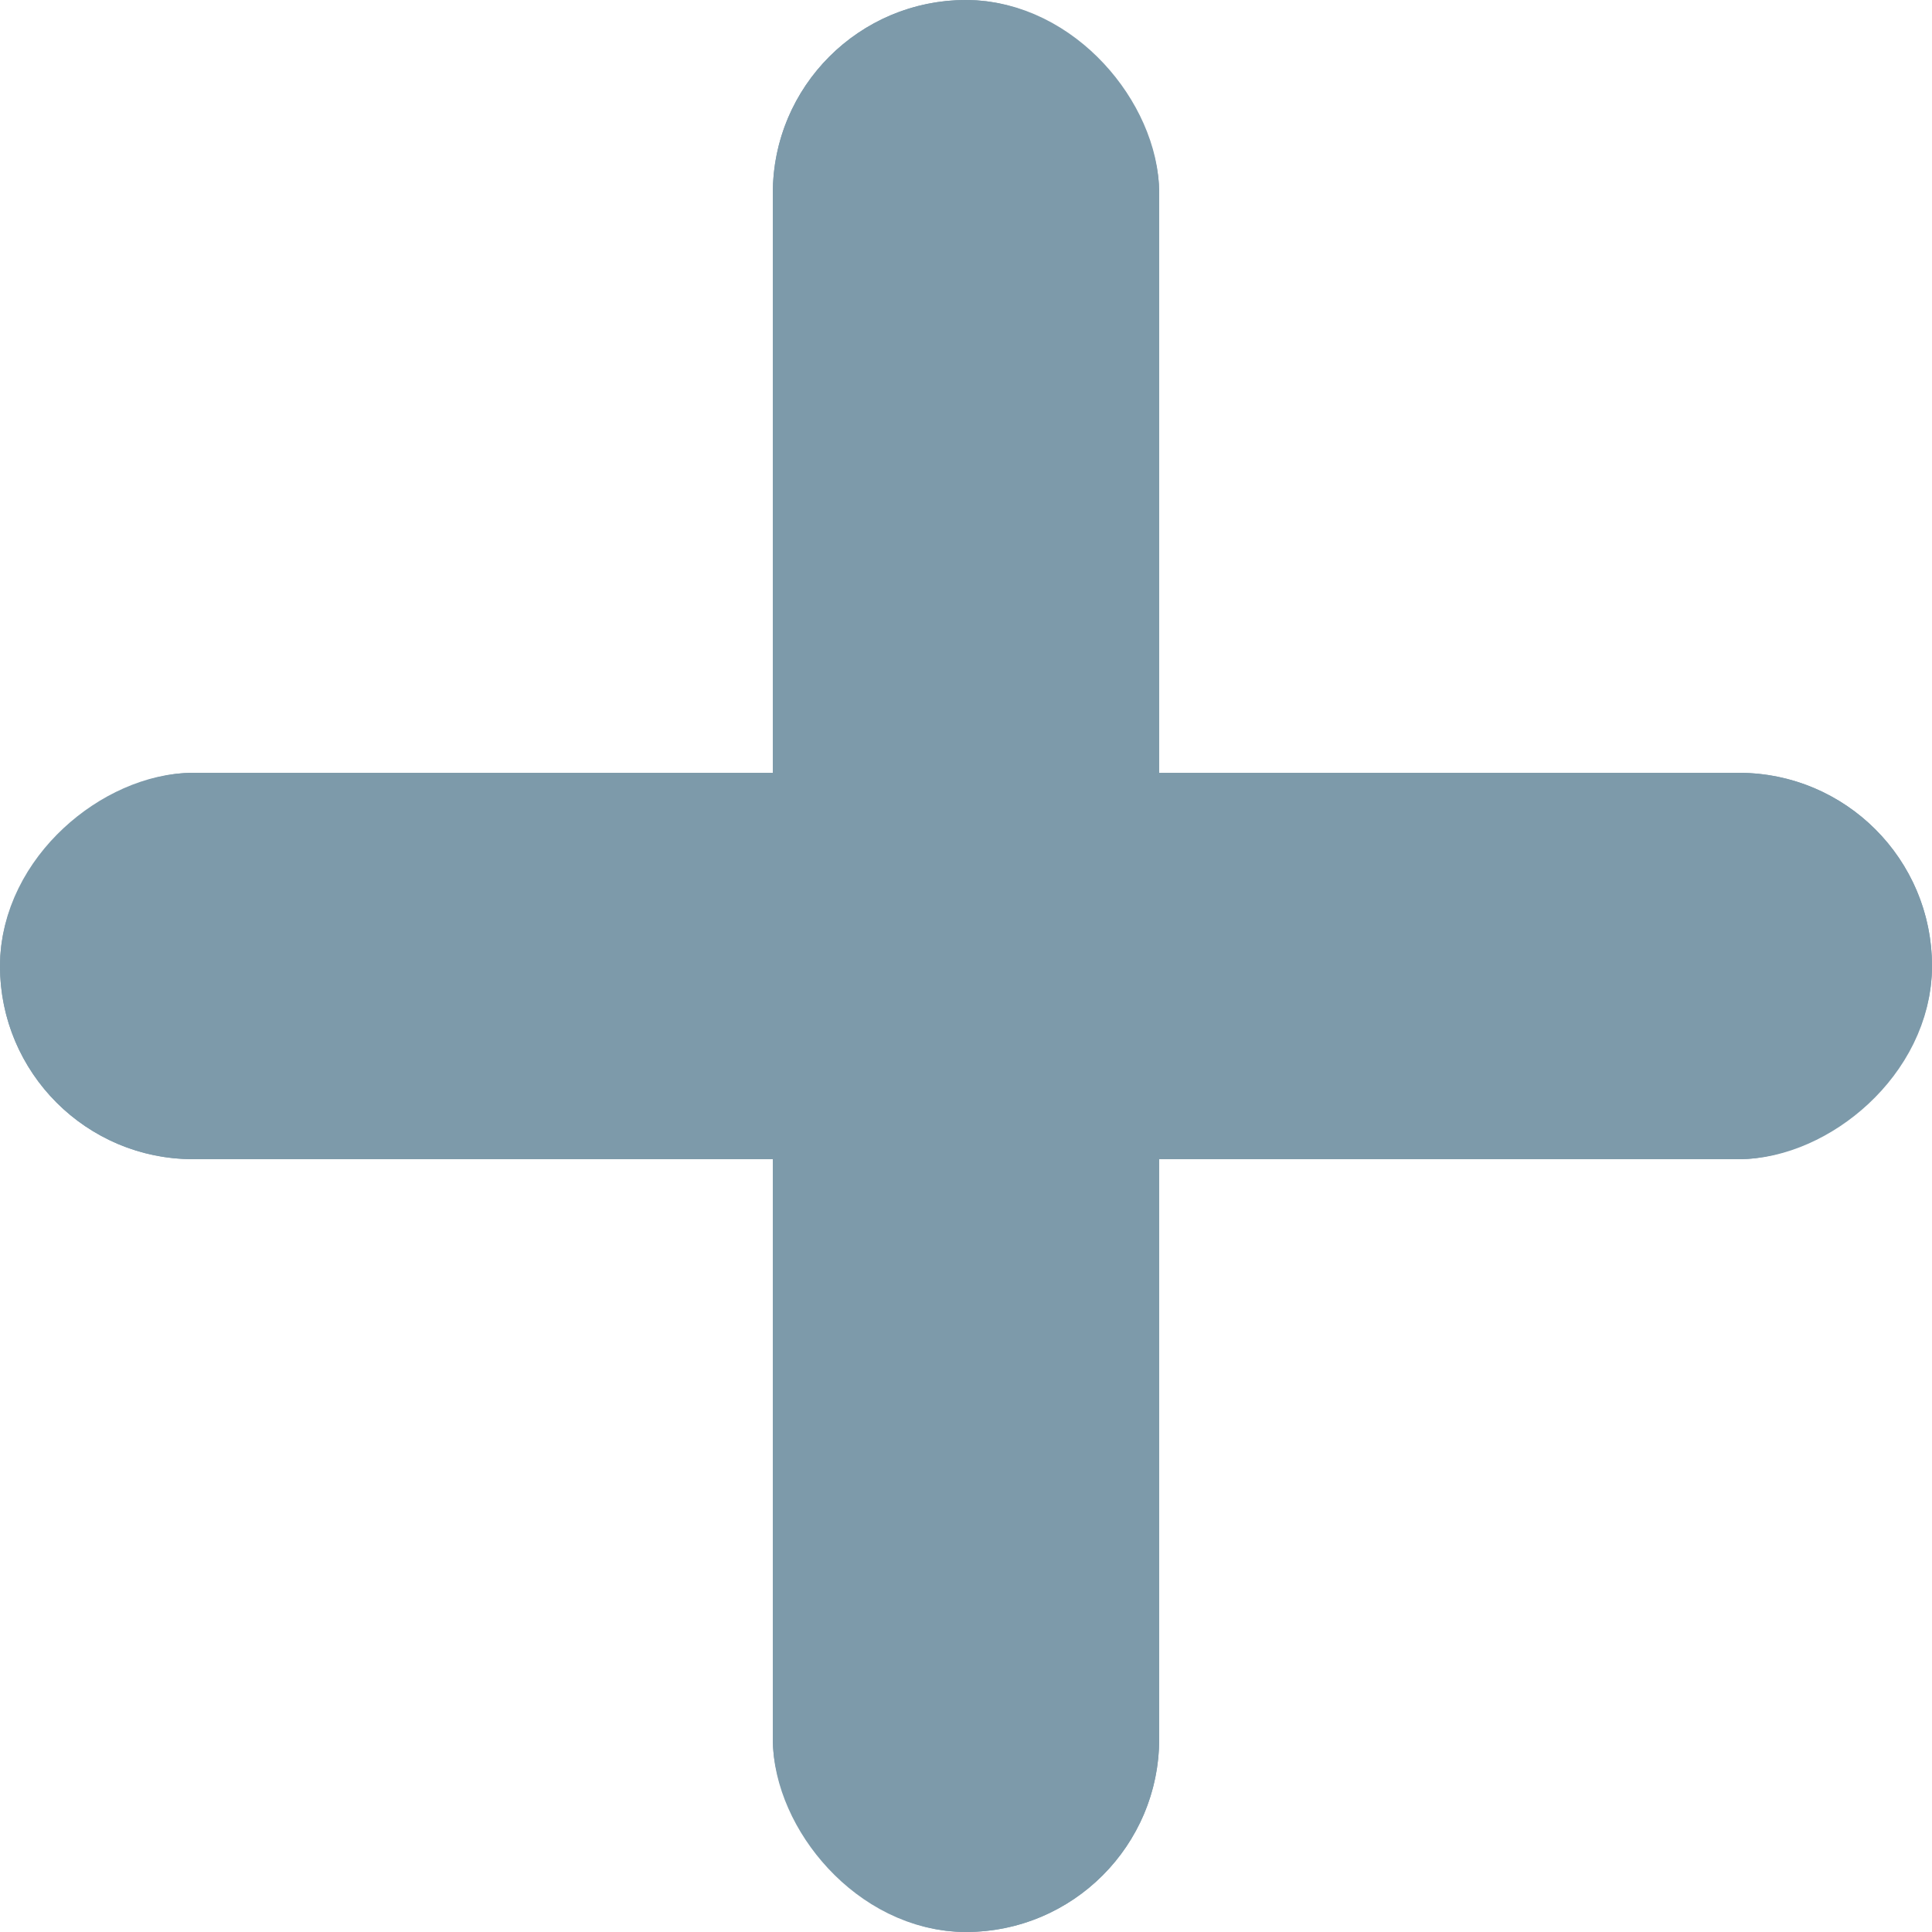
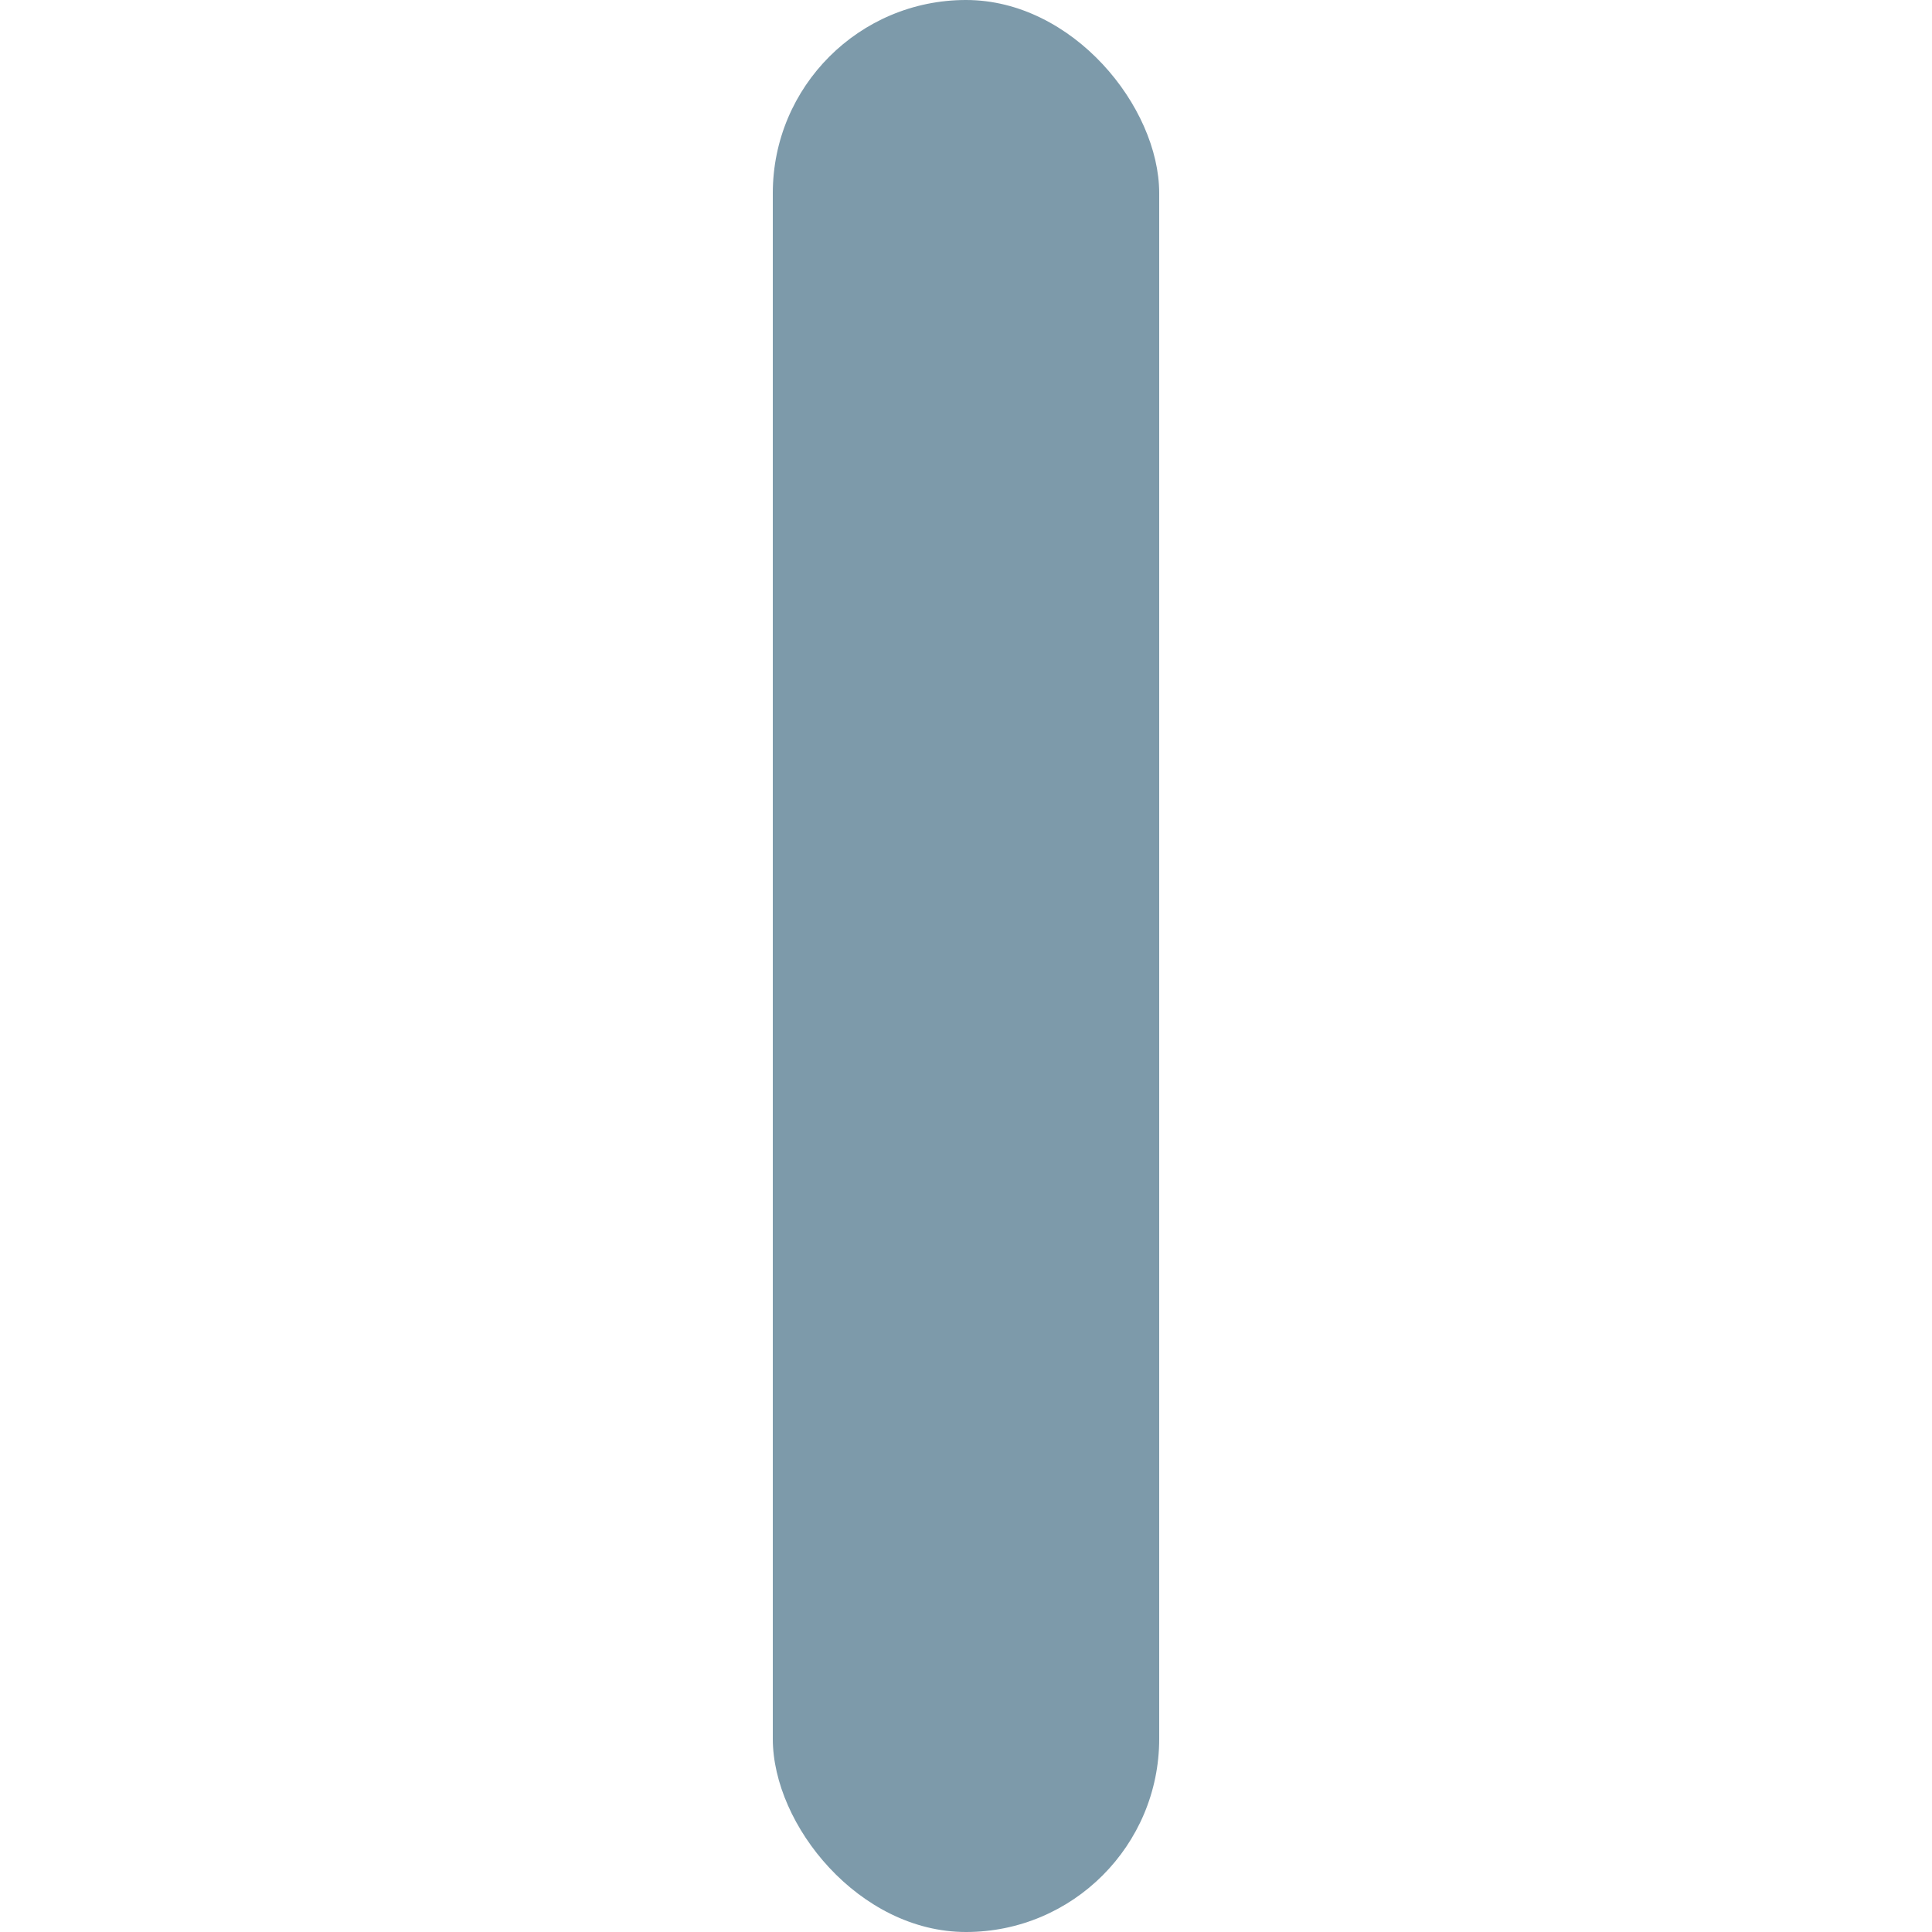
<svg xmlns="http://www.w3.org/2000/svg" width="20" height="20" viewBox="0 0 20 20">
  <g id="plus" transform="translate(-72 -161)">
    <g id="Rectangle_223" data-name="Rectangle 223" transform="translate(80 161)" fill="#7d9aaa" stroke="#7d9aaa" stroke-width="1">
      <rect width="4" height="20" rx="2" stroke="none" />
-       <rect x="0.5" y="0.5" width="3" height="19" rx="1.5" fill="none" />
    </g>
    <g id="Rectangle_224" data-name="Rectangle 224" transform="translate(72 173) rotate(-90)" fill="#7d9aaa" stroke="#7d9aaa" stroke-width="1">
-       <rect width="4" height="20" rx="2" stroke="none" />
-       <rect x="0.5" y="0.5" width="3" height="19" rx="1.5" fill="none" />
-     </g>
+       </g>
  </g>
</svg>